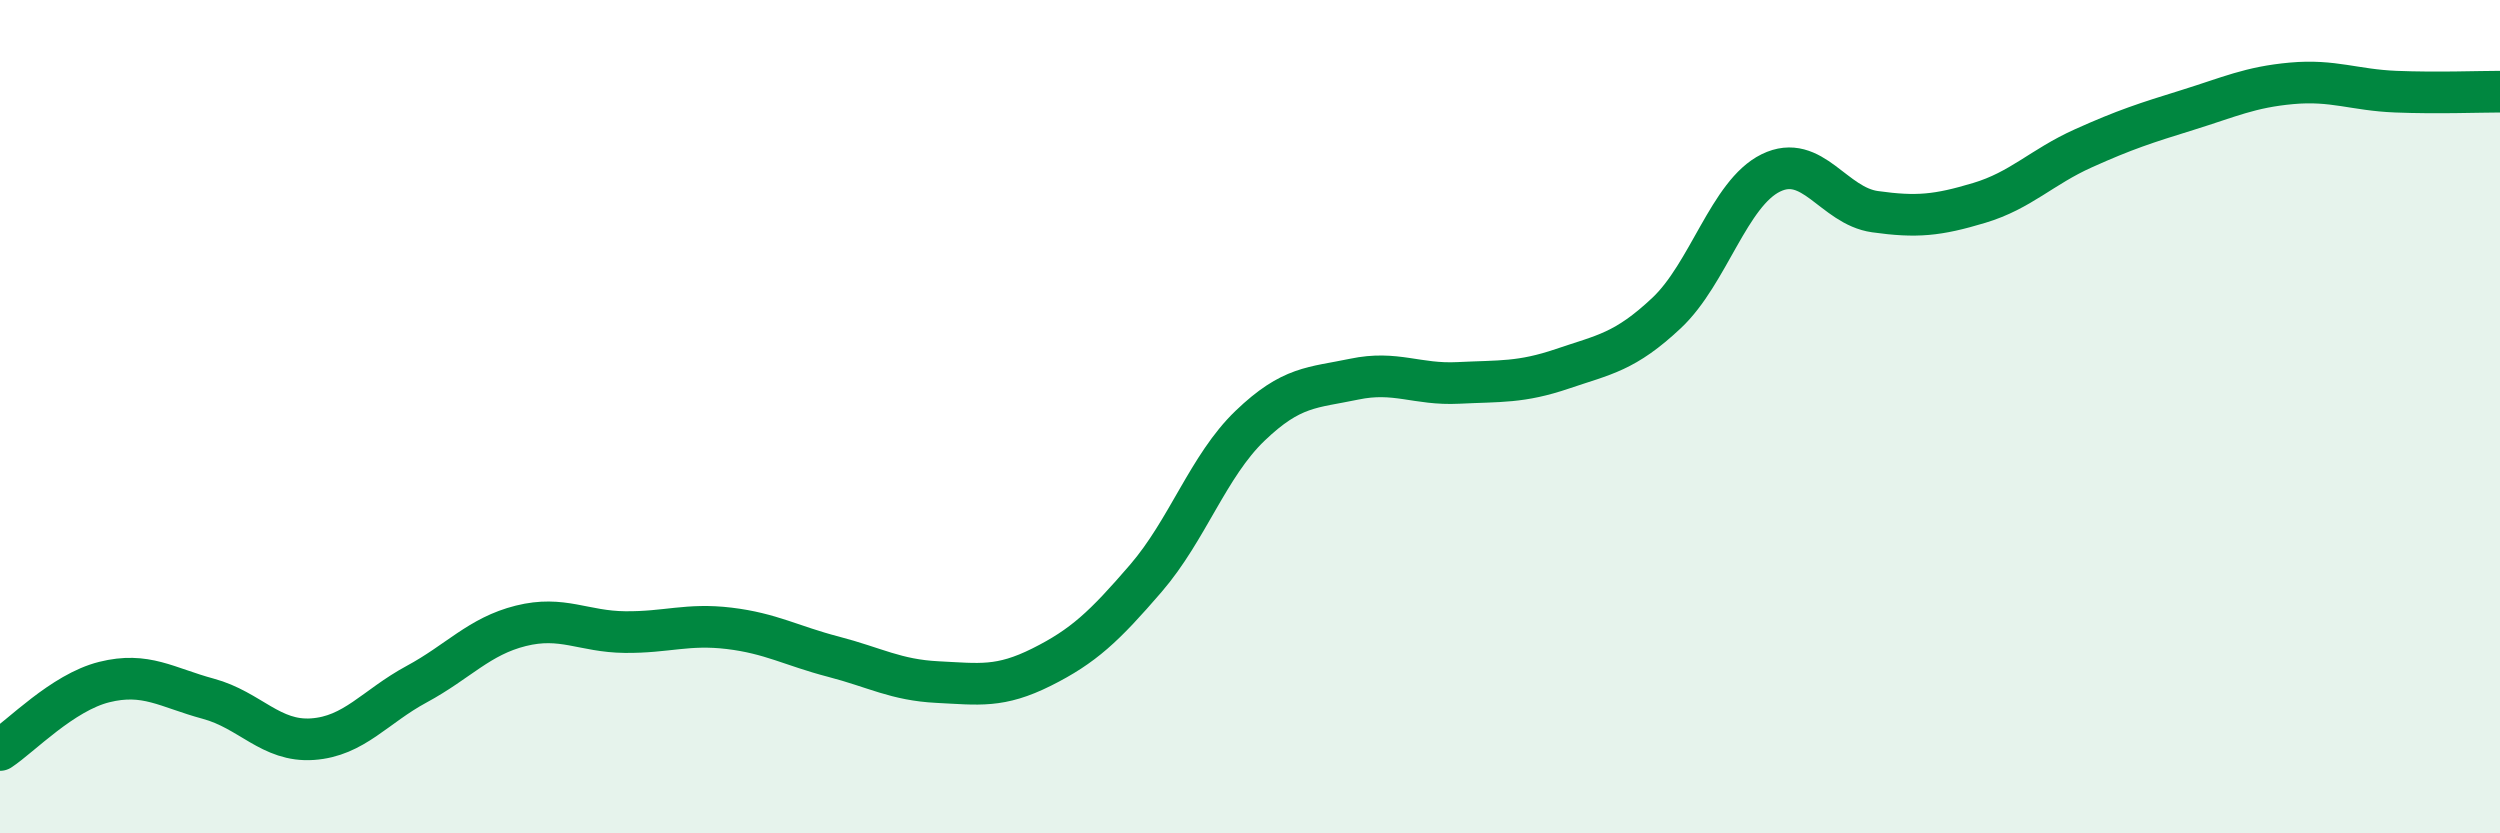
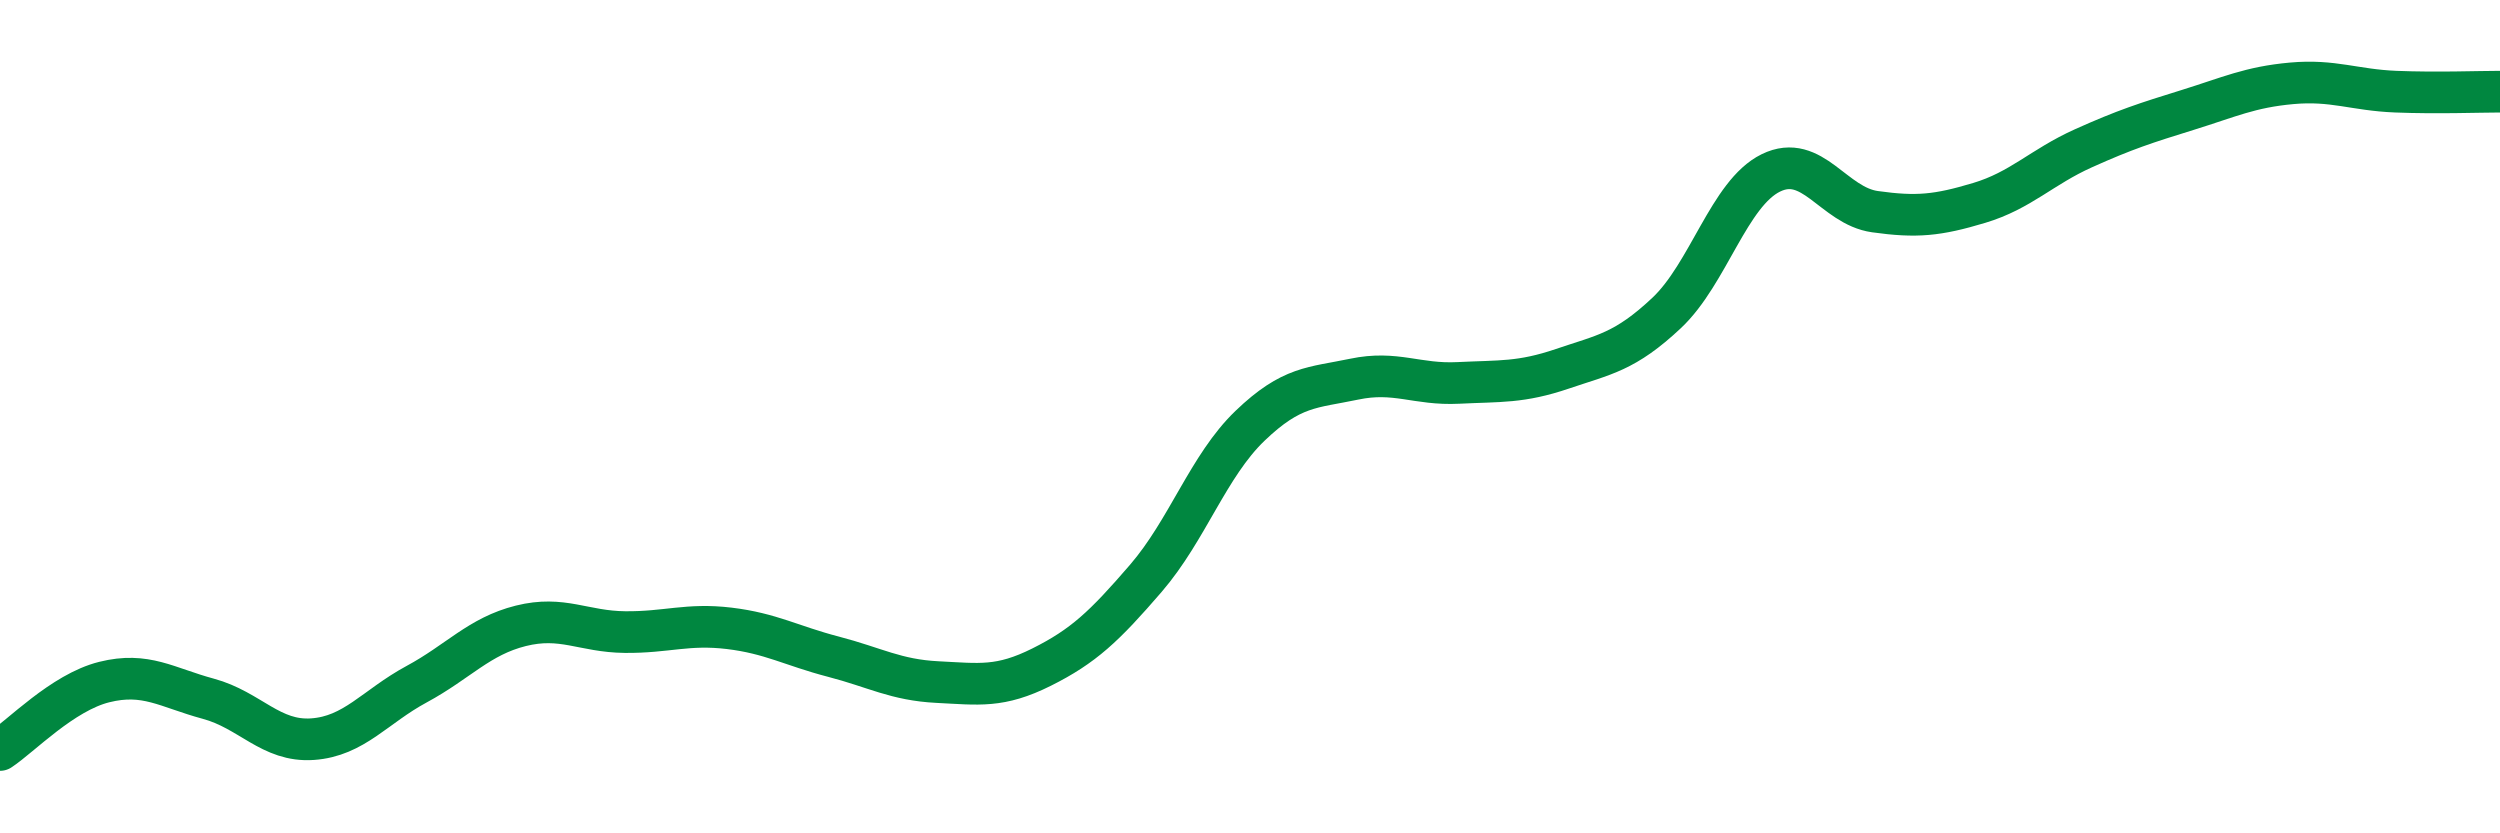
<svg xmlns="http://www.w3.org/2000/svg" width="60" height="20" viewBox="0 0 60 20">
-   <path d="M 0,18 C 0.5,17.67 1.5,16.62 2.5,16.37 C 3.5,16.12 4,16.5 5,16.77 C 6,17.04 6.5,17.81 7.5,17.74 C 8.5,17.67 9,16.96 10,16.42 C 11,15.88 11.5,15.27 12.5,15.02 C 13.5,14.77 14,15.16 15,15.17 C 16,15.18 16.5,14.96 17.5,15.08 C 18.5,15.2 19,15.5 20,15.76 C 21,16.02 21.5,16.32 22.5,16.37 C 23.5,16.42 24,16.51 25,16.01 C 26,15.51 26.5,15.04 27.5,13.88 C 28.5,12.72 29,11.18 30,10.22 C 31,9.26 31.5,9.31 32.5,9.1 C 33.5,8.89 34,9.24 35,9.19 C 36,9.14 36.5,9.19 37.5,8.85 C 38.5,8.51 39,8.45 40,7.51 C 41,6.57 41.5,4.64 42.5,4.15 C 43.5,3.66 44,4.94 45,5.08 C 46,5.22 46.5,5.17 47.5,4.87 C 48.5,4.57 49,4.01 50,3.56 C 51,3.11 51.5,2.95 52.5,2.64 C 53.5,2.33 54,2.09 55,2 C 56,1.91 56.5,2.16 57.5,2.2 C 58.5,2.24 59.5,2.2 60,2.2L60 20L0 20Z" fill="#008740" opacity="0.1" stroke-linecap="round" stroke-linejoin="round" />
  <path d="M 0,18 C 0.5,17.67 1.5,16.62 2.5,16.37 C 3.5,16.12 4,16.5 5,16.77 C 6,17.04 6.5,17.81 7.5,17.74 C 8.5,17.67 9,16.96 10,16.42 C 11,15.88 11.5,15.27 12.5,15.02 C 13.5,14.77 14,15.16 15,15.17 C 16,15.18 16.5,14.96 17.5,15.08 C 18.5,15.2 19,15.5 20,15.76 C 21,16.02 21.5,16.32 22.5,16.37 C 23.5,16.42 24,16.51 25,16.01 C 26,15.51 26.5,15.04 27.5,13.88 C 28.5,12.72 29,11.18 30,10.22 C 31,9.26 31.5,9.31 32.5,9.1 C 33.5,8.89 34,9.24 35,9.19 C 36,9.14 36.5,9.19 37.5,8.85 C 38.5,8.51 39,8.45 40,7.51 C 41,6.57 41.5,4.64 42.5,4.15 C 43.5,3.66 44,4.94 45,5.08 C 46,5.22 46.5,5.17 47.5,4.87 C 48.5,4.57 49,4.01 50,3.56 C 51,3.11 51.5,2.95 52.5,2.64 C 53.5,2.33 54,2.09 55,2 C 56,1.91 56.5,2.16 57.5,2.2 C 58.5,2.24 59.5,2.2 60,2.2" stroke="#008740" stroke-width="1" fill="none" stroke-linecap="round" stroke-linejoin="round" />
</svg>